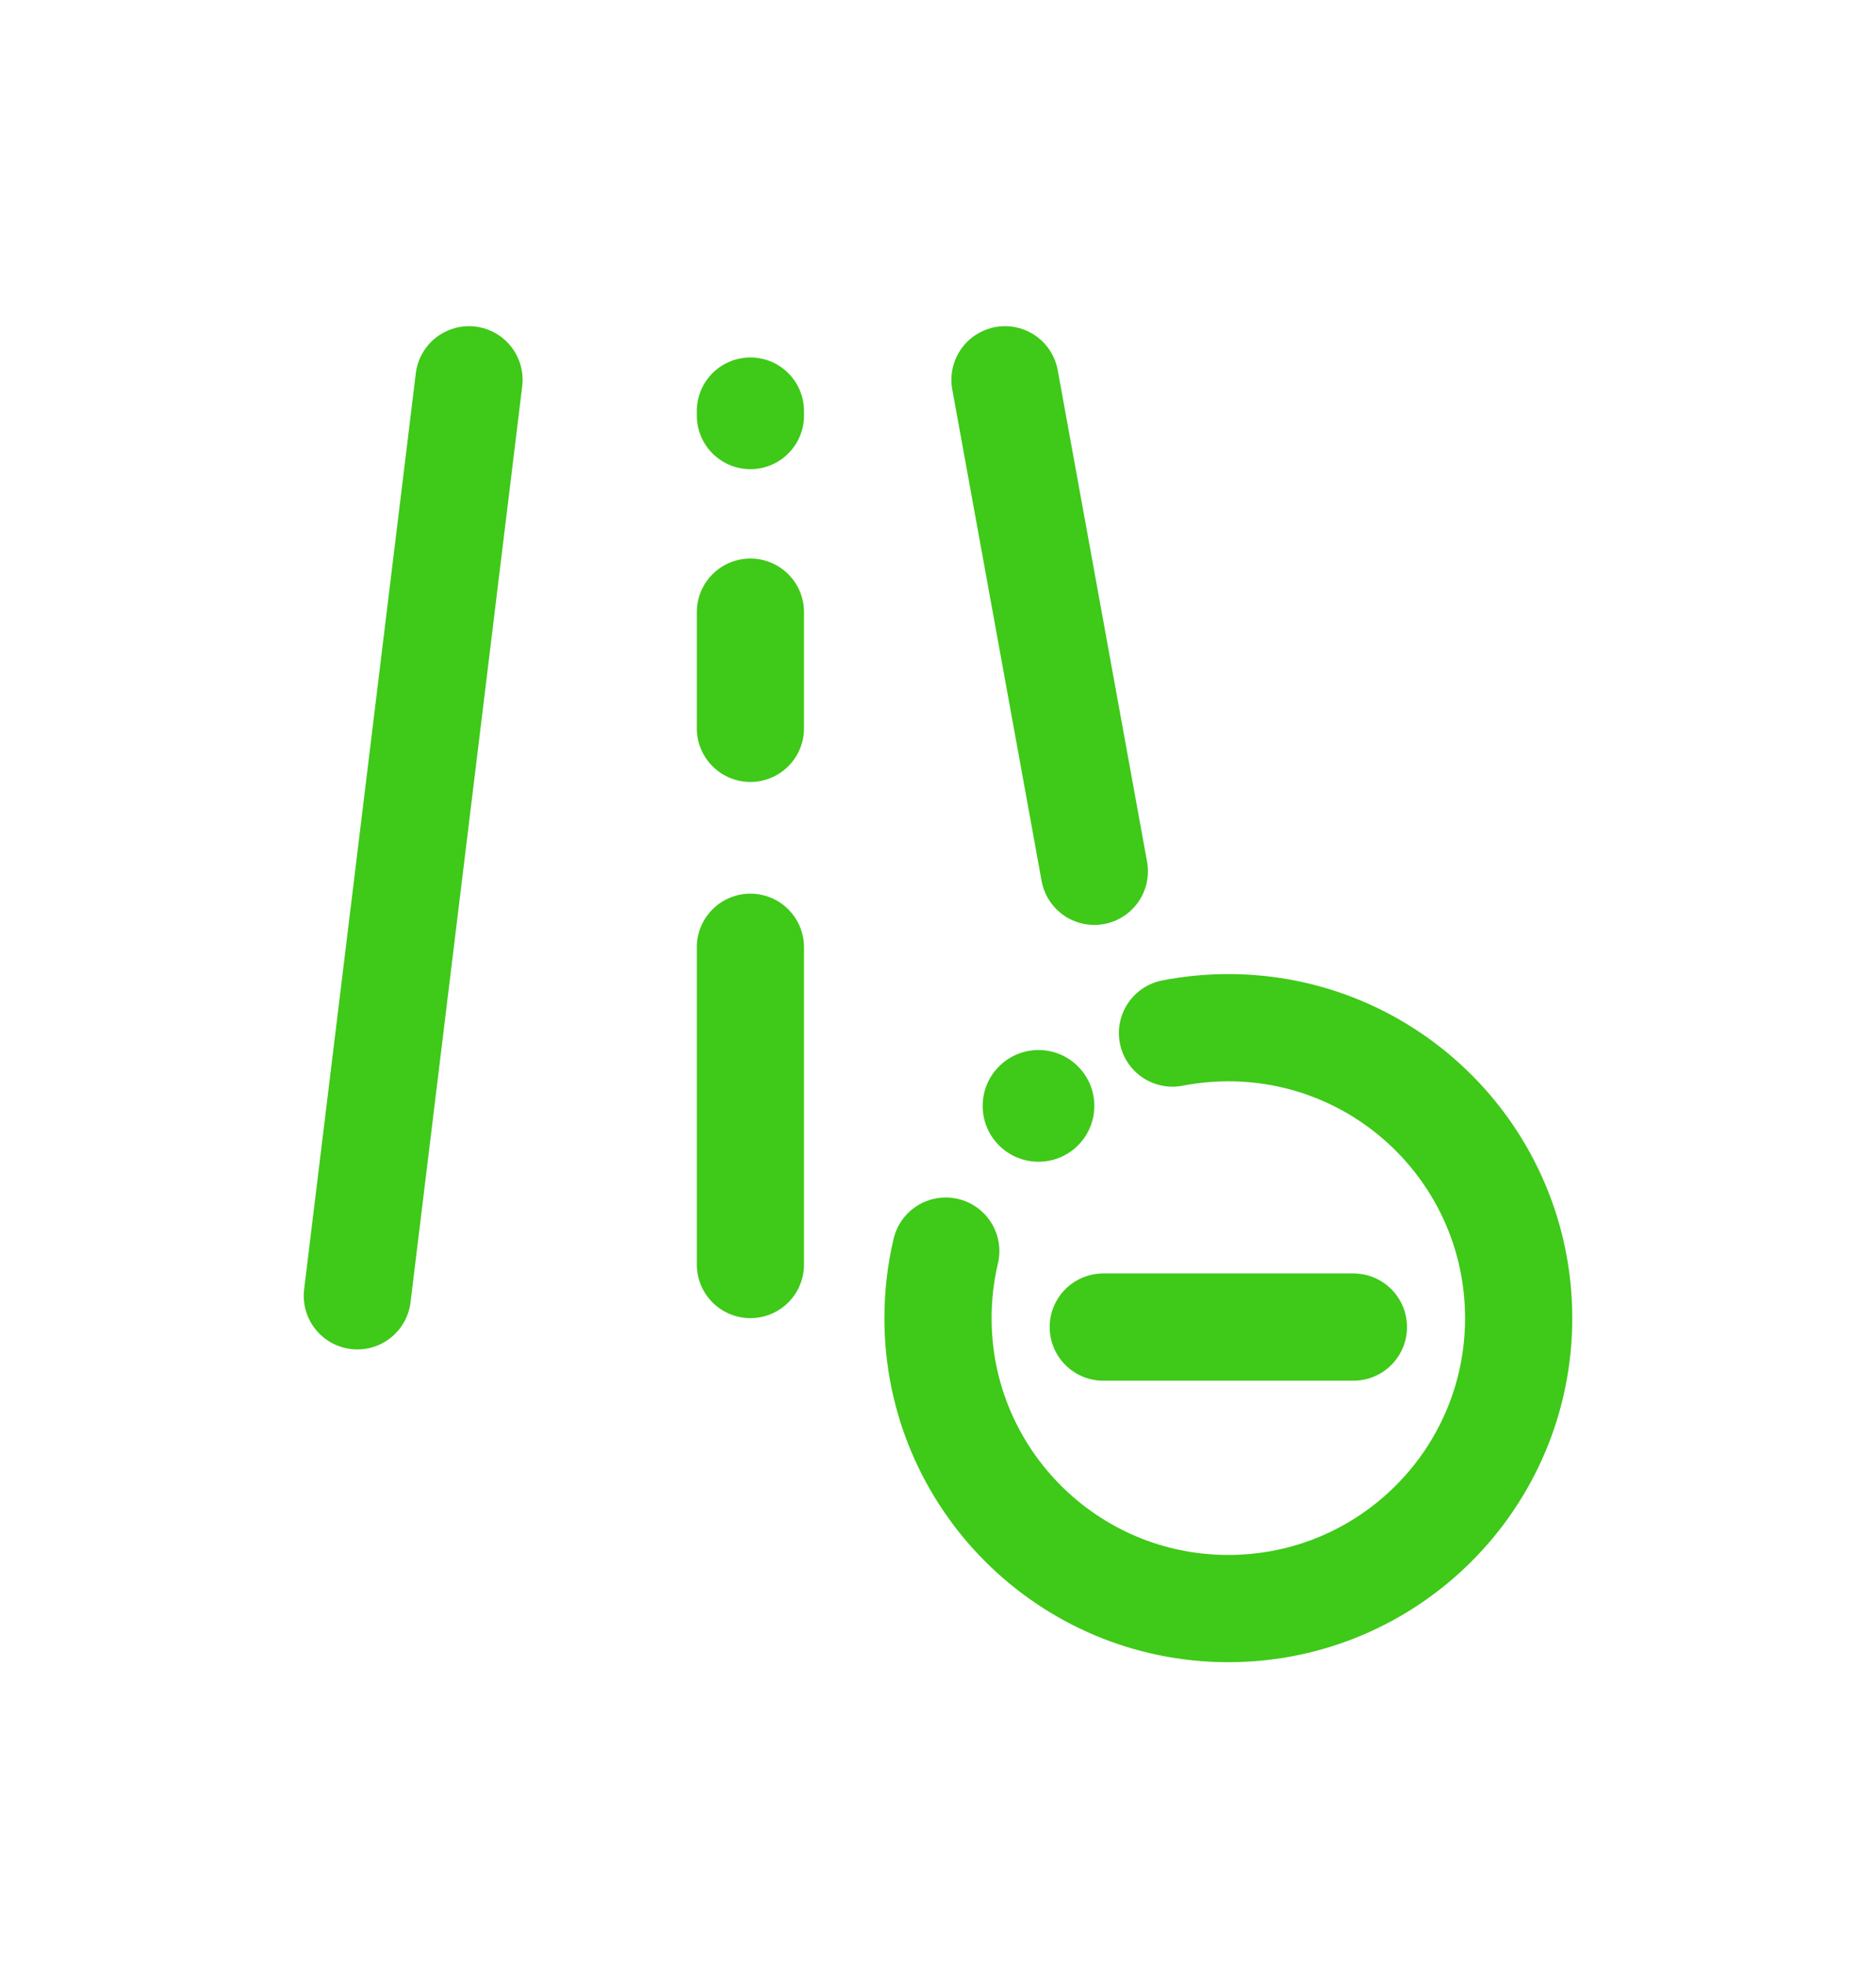
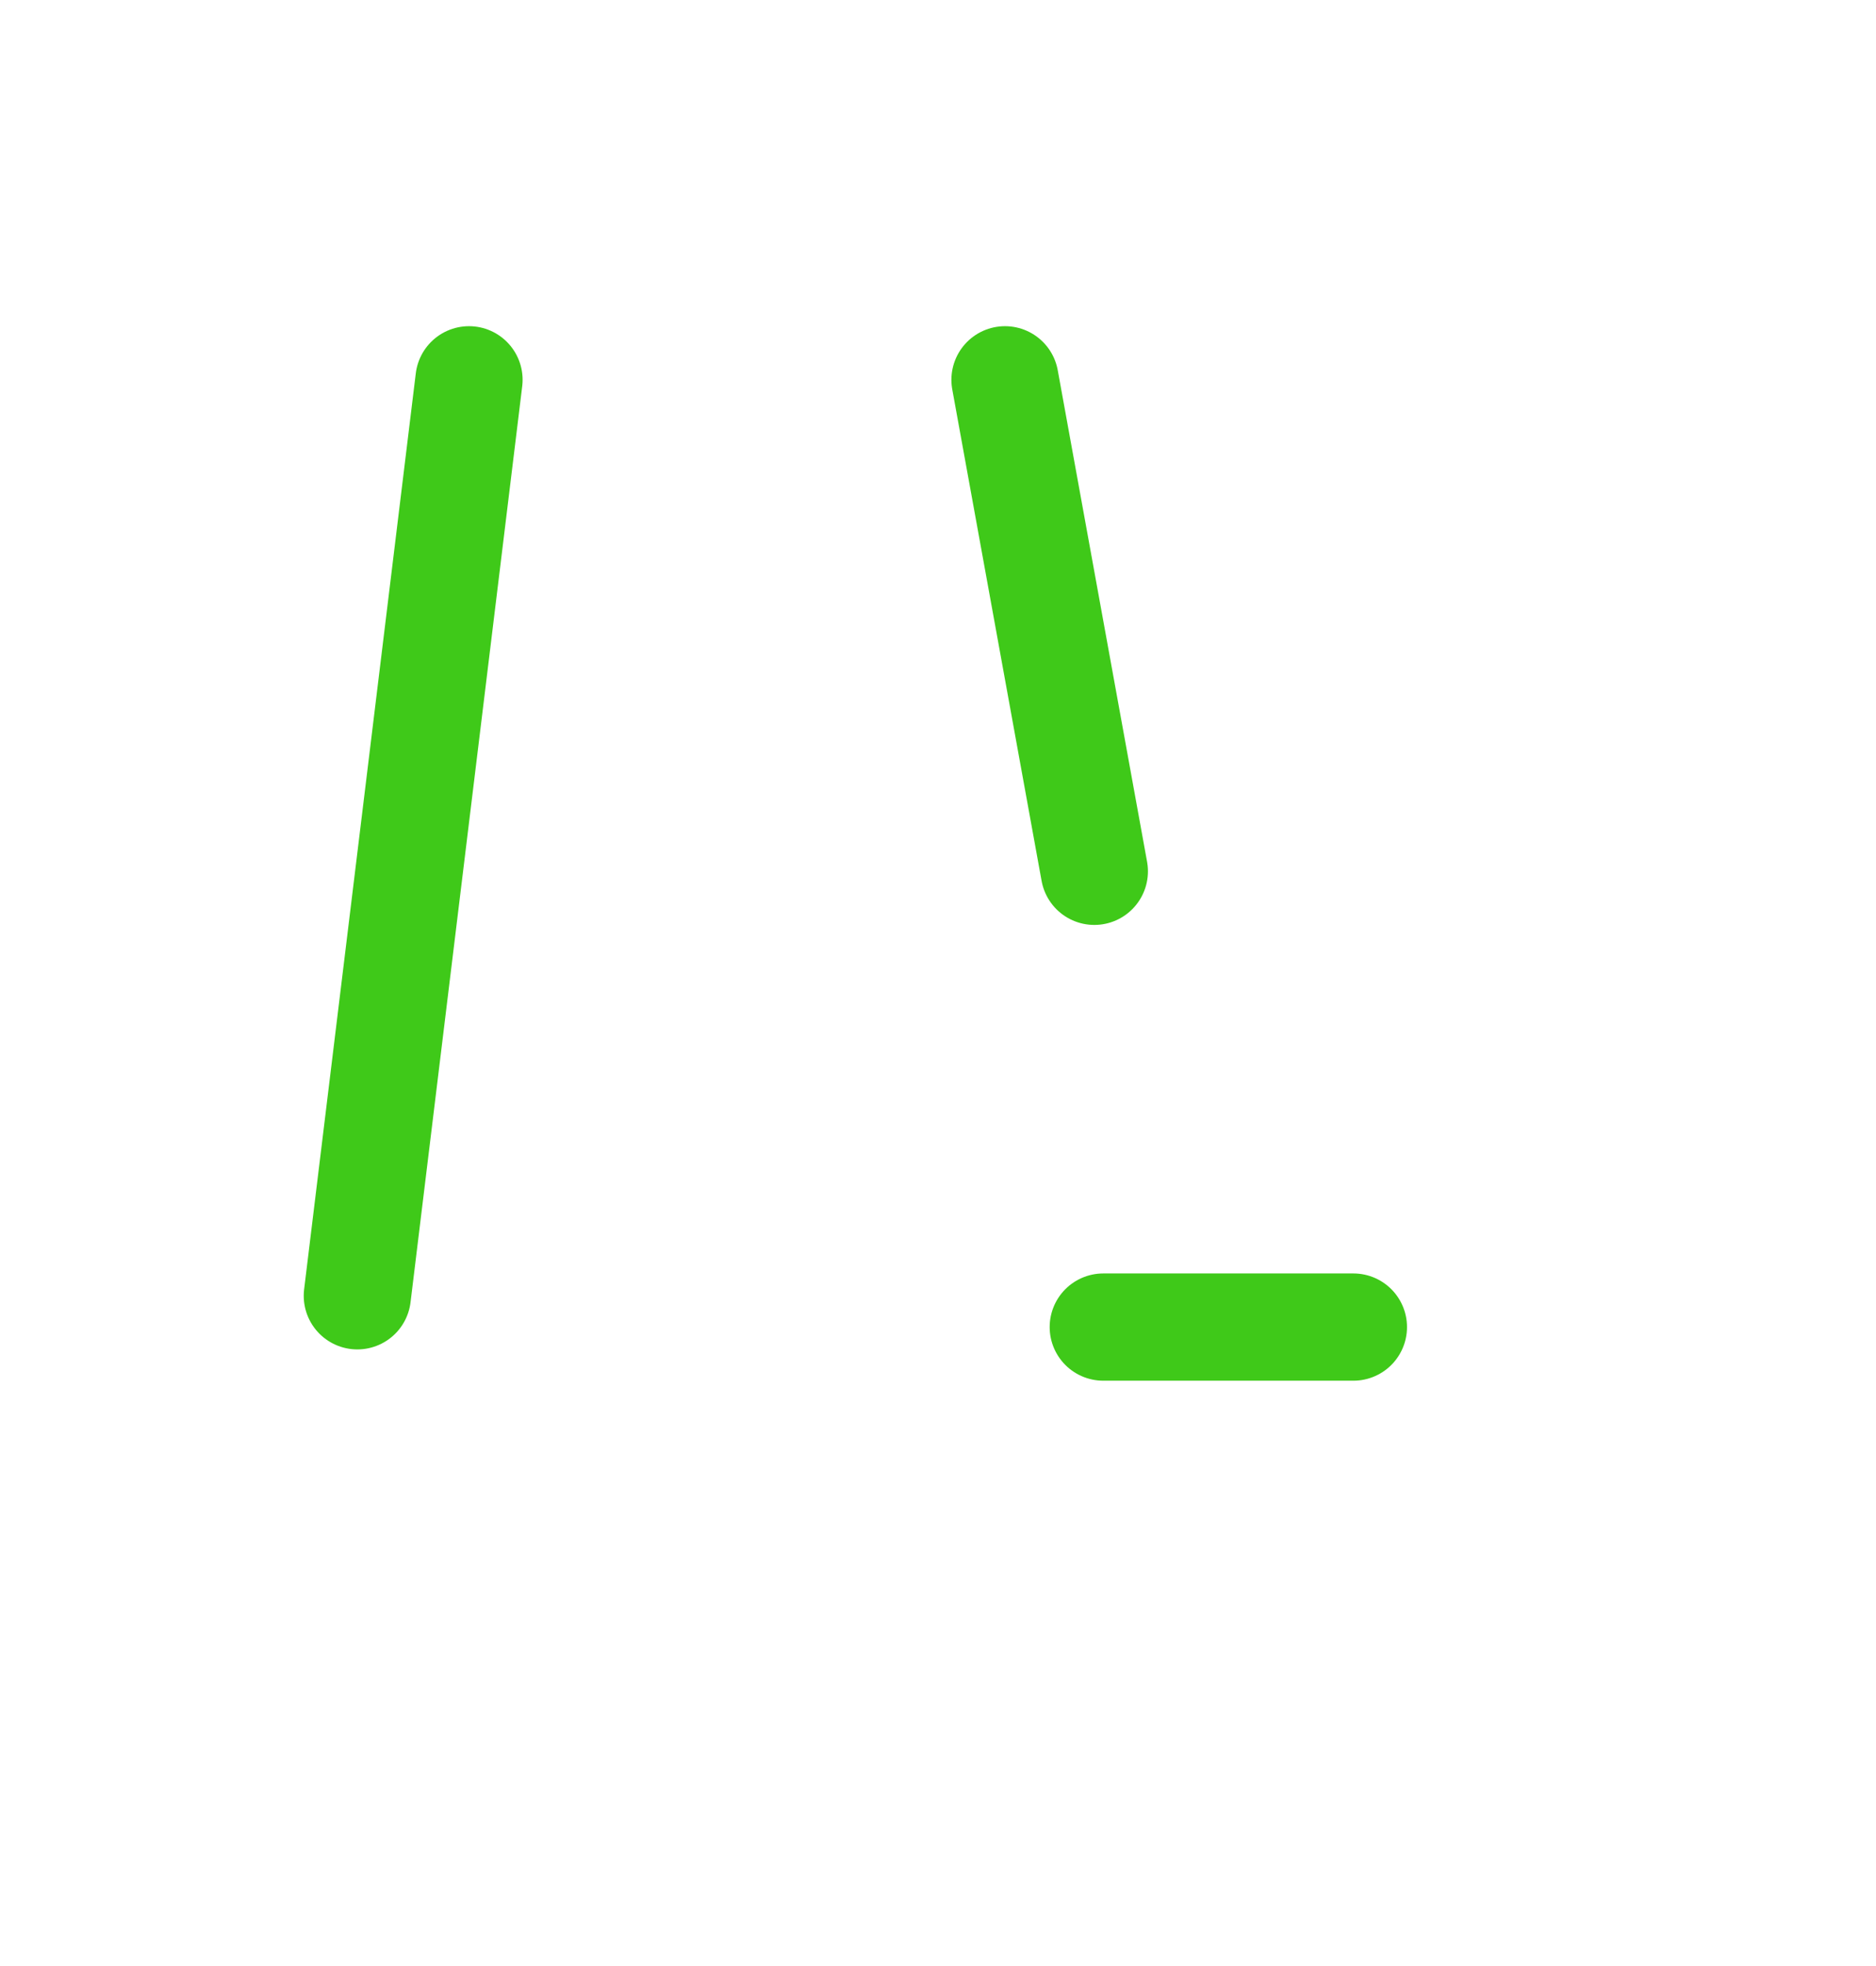
<svg xmlns="http://www.w3.org/2000/svg" width="84" height="88" viewBox="0 0 84 88" fill="none">
  <path d="M16 58L21 17" stroke="#3FC919" stroke-width="4.8" stroke-linecap="round" />
-   <line x1="33.6" y1="56.6" x2="33.6" y2="42.4" stroke="#3FC919" stroke-width="4.8" stroke-linecap="round" />
-   <line x1="33.6" y1="32.6" x2="33.6" y2="27.4" stroke="#3FC919" stroke-width="4.8" stroke-linecap="round" />
-   <line x1="33.6" y1="18.6" x2="33.6" y2="18.4" stroke="#3FC919" stroke-width="4.8" stroke-linecap="round" />
  <path d="M49 39L45 17" stroke="#3FC919" stroke-width="4.8" stroke-linecap="round" />
  <line x1="60.6" y1="59.4" x2="49.4" y2="59.4" stroke="#3FC919" stroke-width="4.8" stroke-linecap="round" />
-   <path d="M42.348 56C42.12 56.963 42 57.968 42 59C42 66.18 47.82 72 55 72C62.18 72 68 66.18 68 59C68 51.82 62.18 46 55 46C54.145 46 53.309 46.083 52.5 46.24" stroke="#3FC919" stroke-width="4.8" stroke-linecap="round" />
-   <path d="M44 49.5C44 50.881 45.119 52 46.5 52C47.881 52 49 50.881 49 49.5C49 48.119 47.881 47 46.5 47C45.119 47 44 48.119 44 49.5Z" fill="#3FC919" />
</svg>